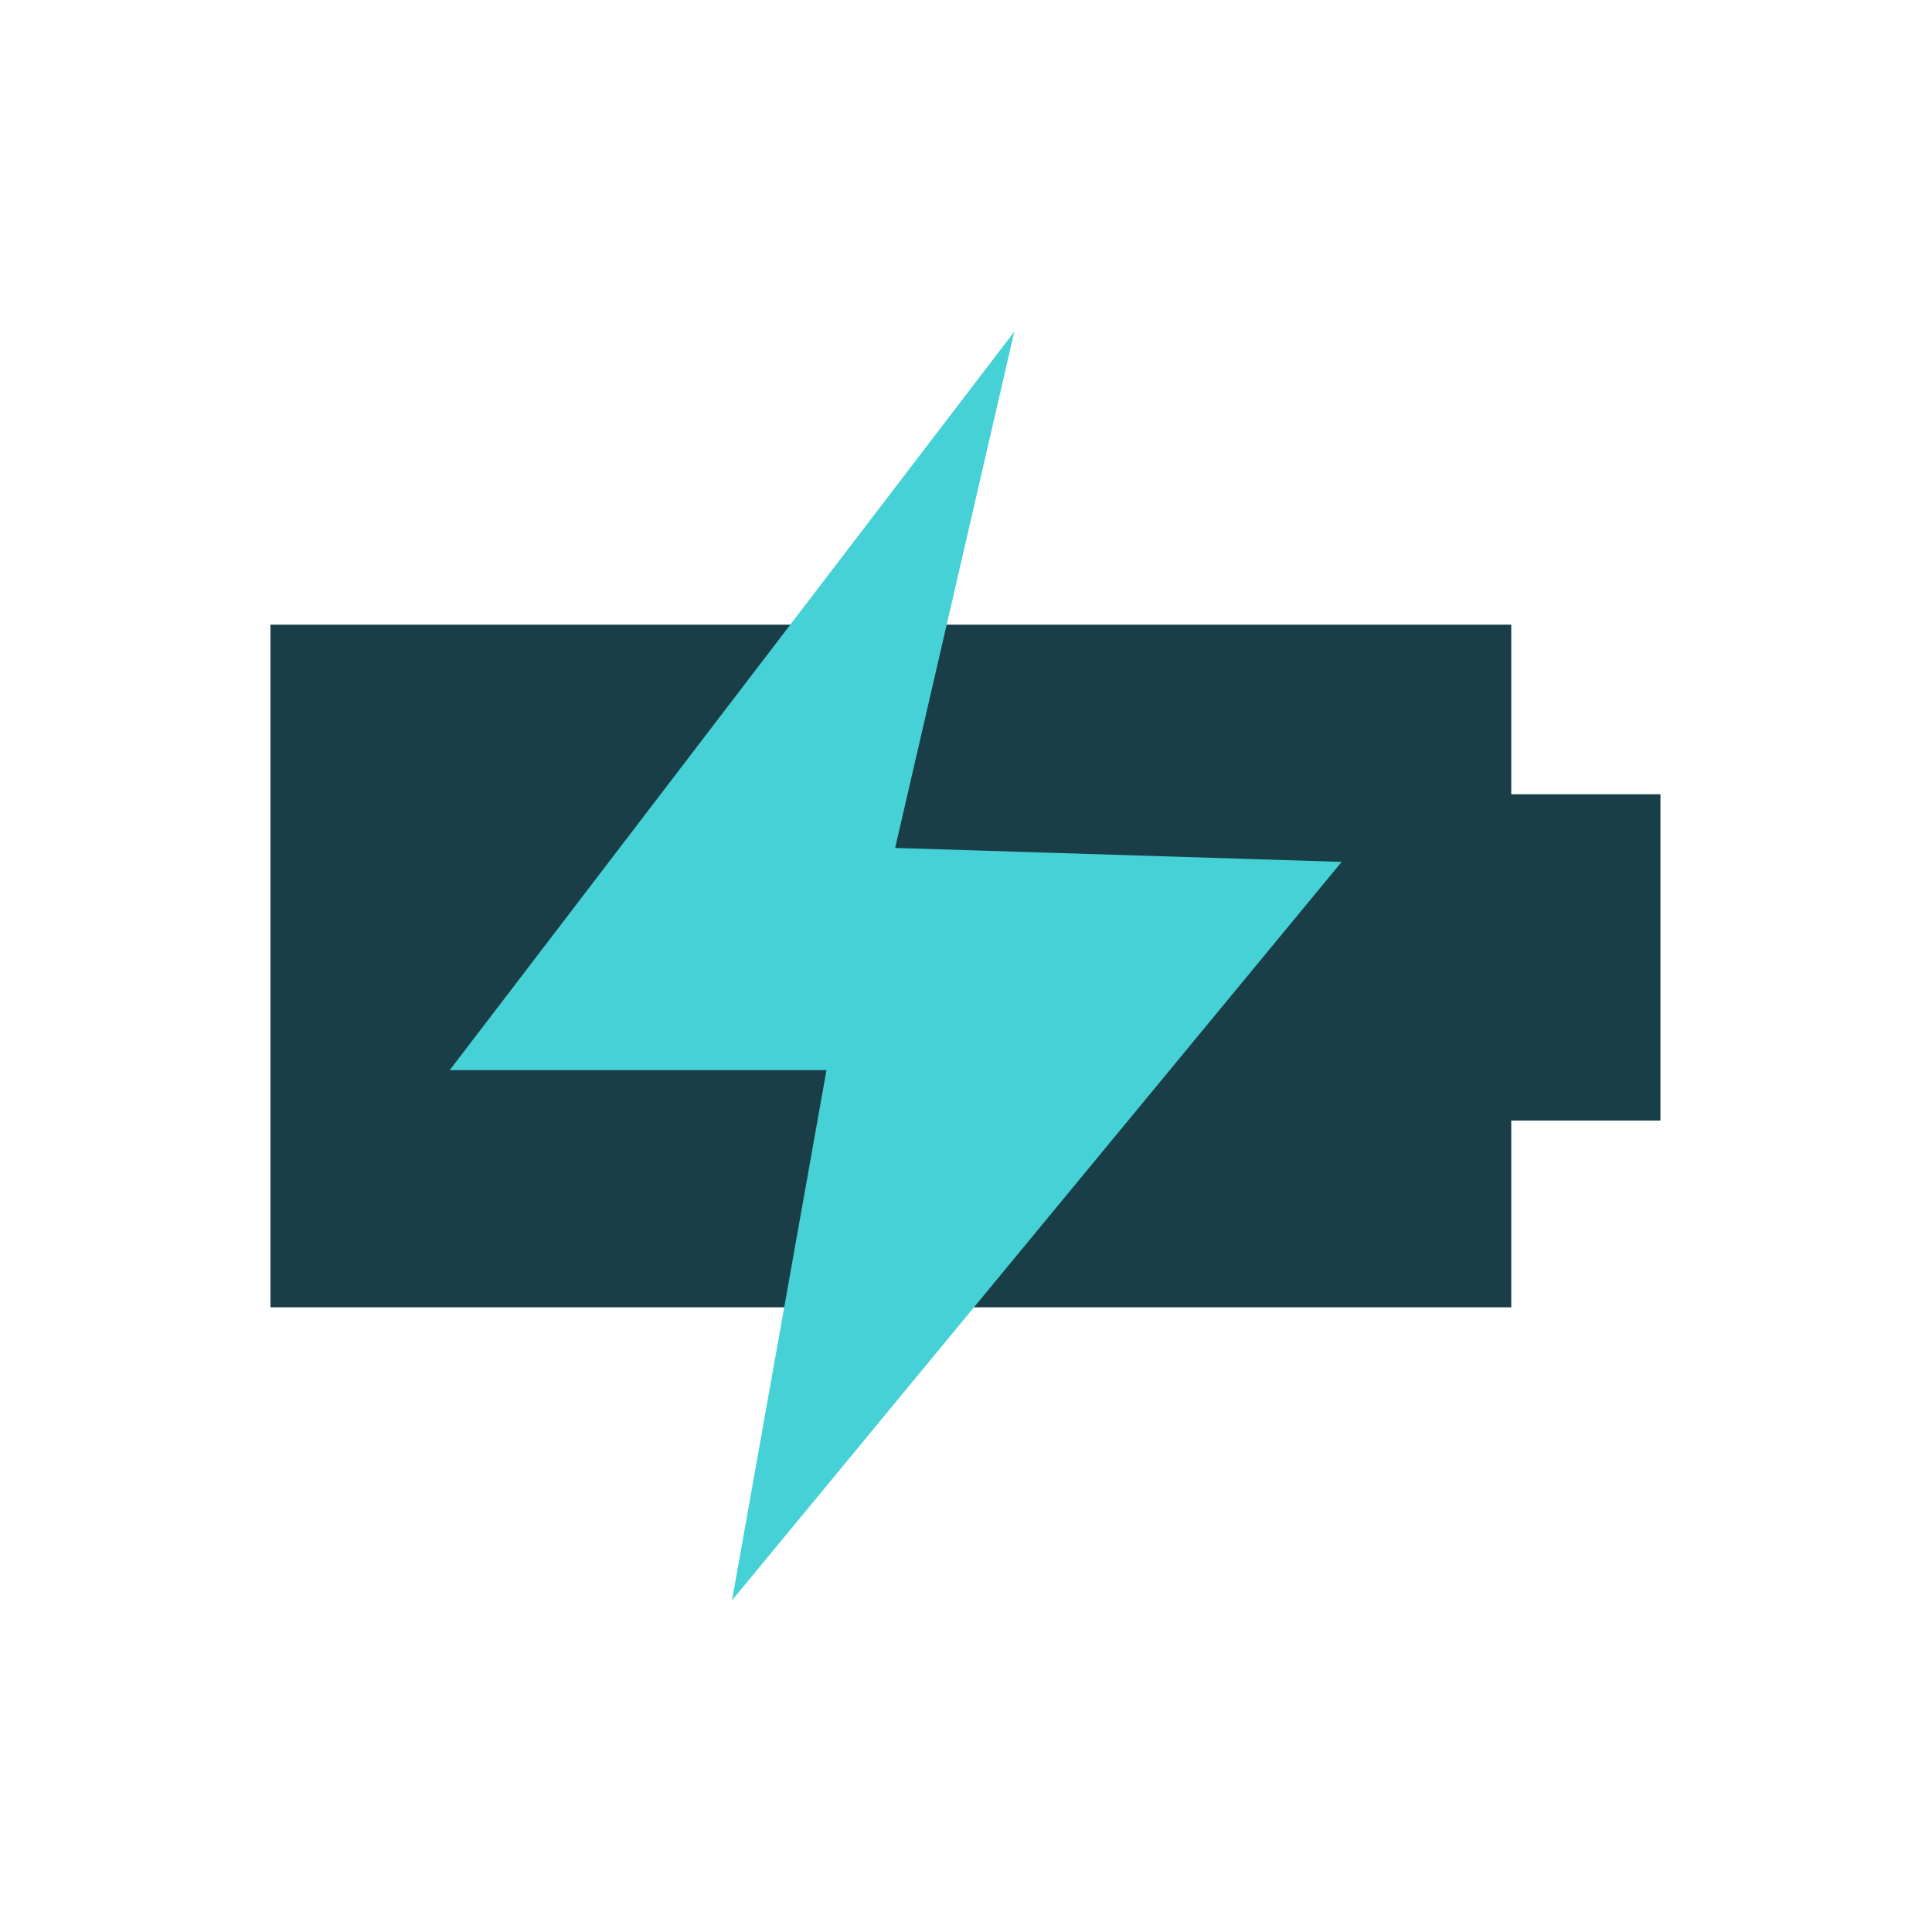
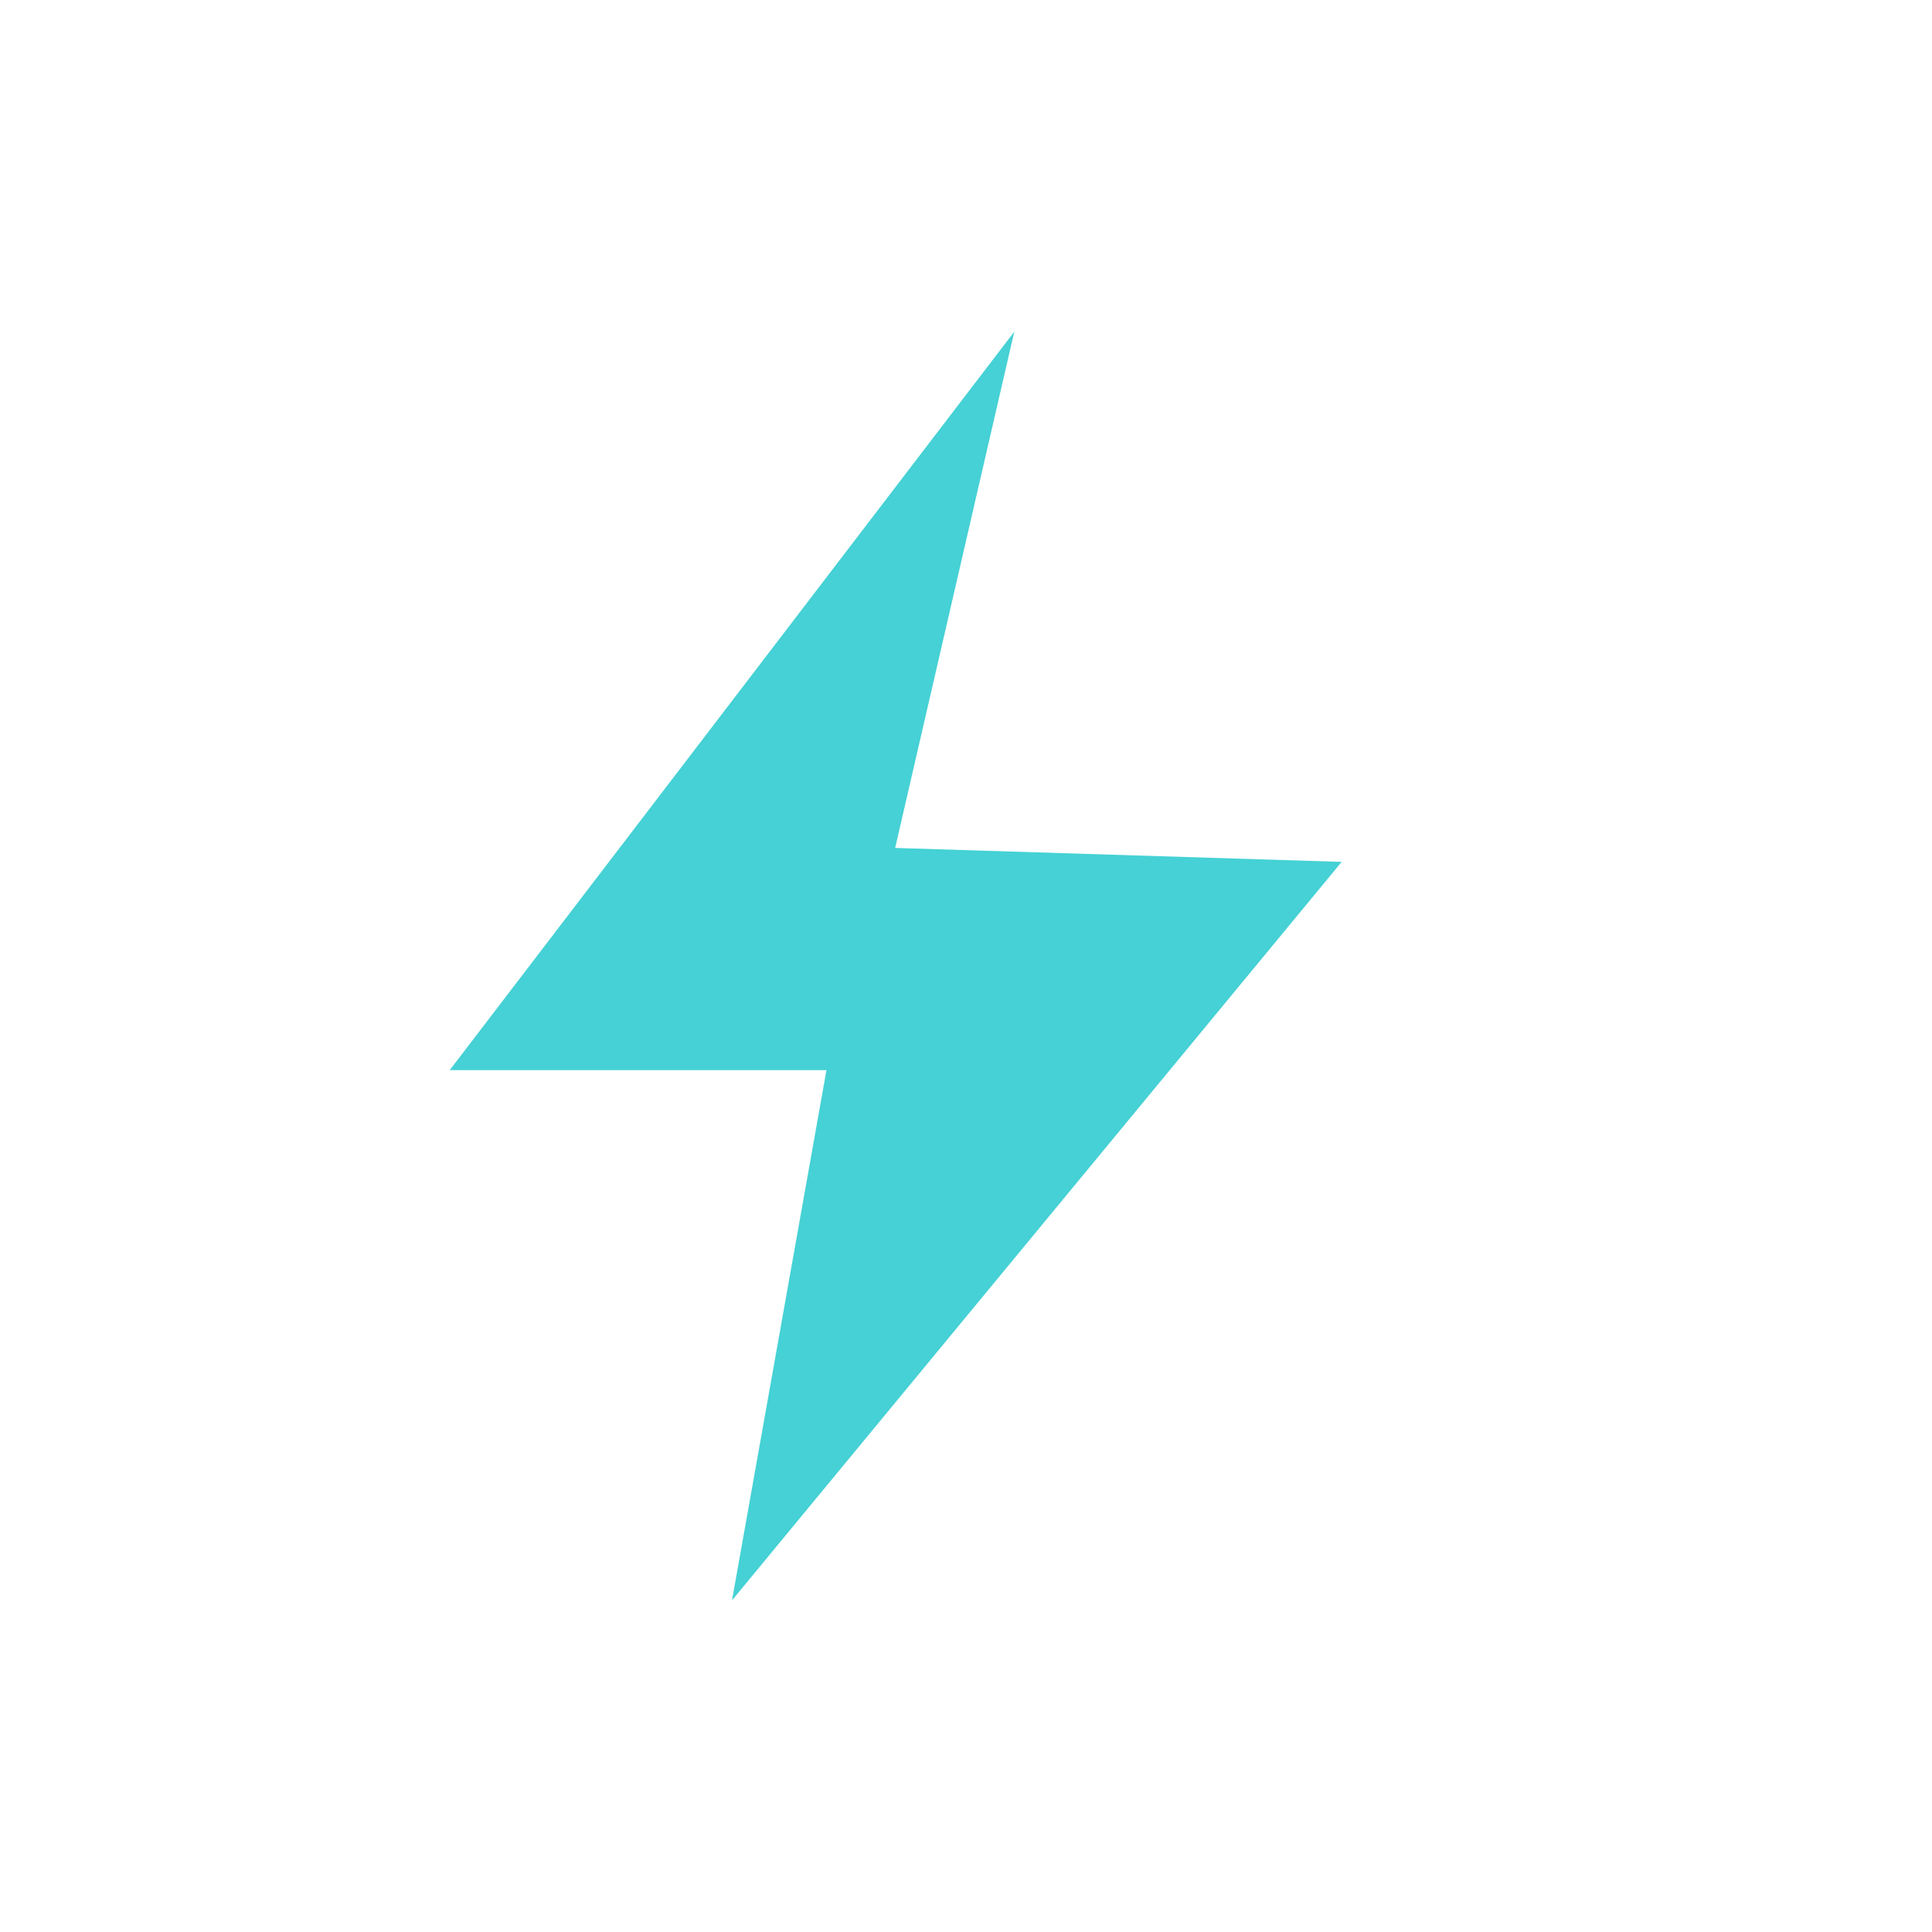
<svg xmlns="http://www.w3.org/2000/svg" version="1.1" id="Layer_1" x="0px" y="0px" viewBox="0 0 180 180" style="enable-background:new 0 0 180 180;" xml:space="preserve">
  <style type="text/css">
	.st0{fill:#1A3E47;}
	.st1{fill:#45D1D5;}
</style>
  <g>
-     <polygon class="st0" points="140.8,74 140.8,58.2 25.2,58.2 25.2,121.8 140.8,121.8 140.8,104.4 154.7,104.4 154.7,74  " />
    <polygon class="st1" points="94.5,30.9 41.9,99.7 77,99.7 68.2,149.1 125,80.3 83.4,79  " />
  </g>
</svg>